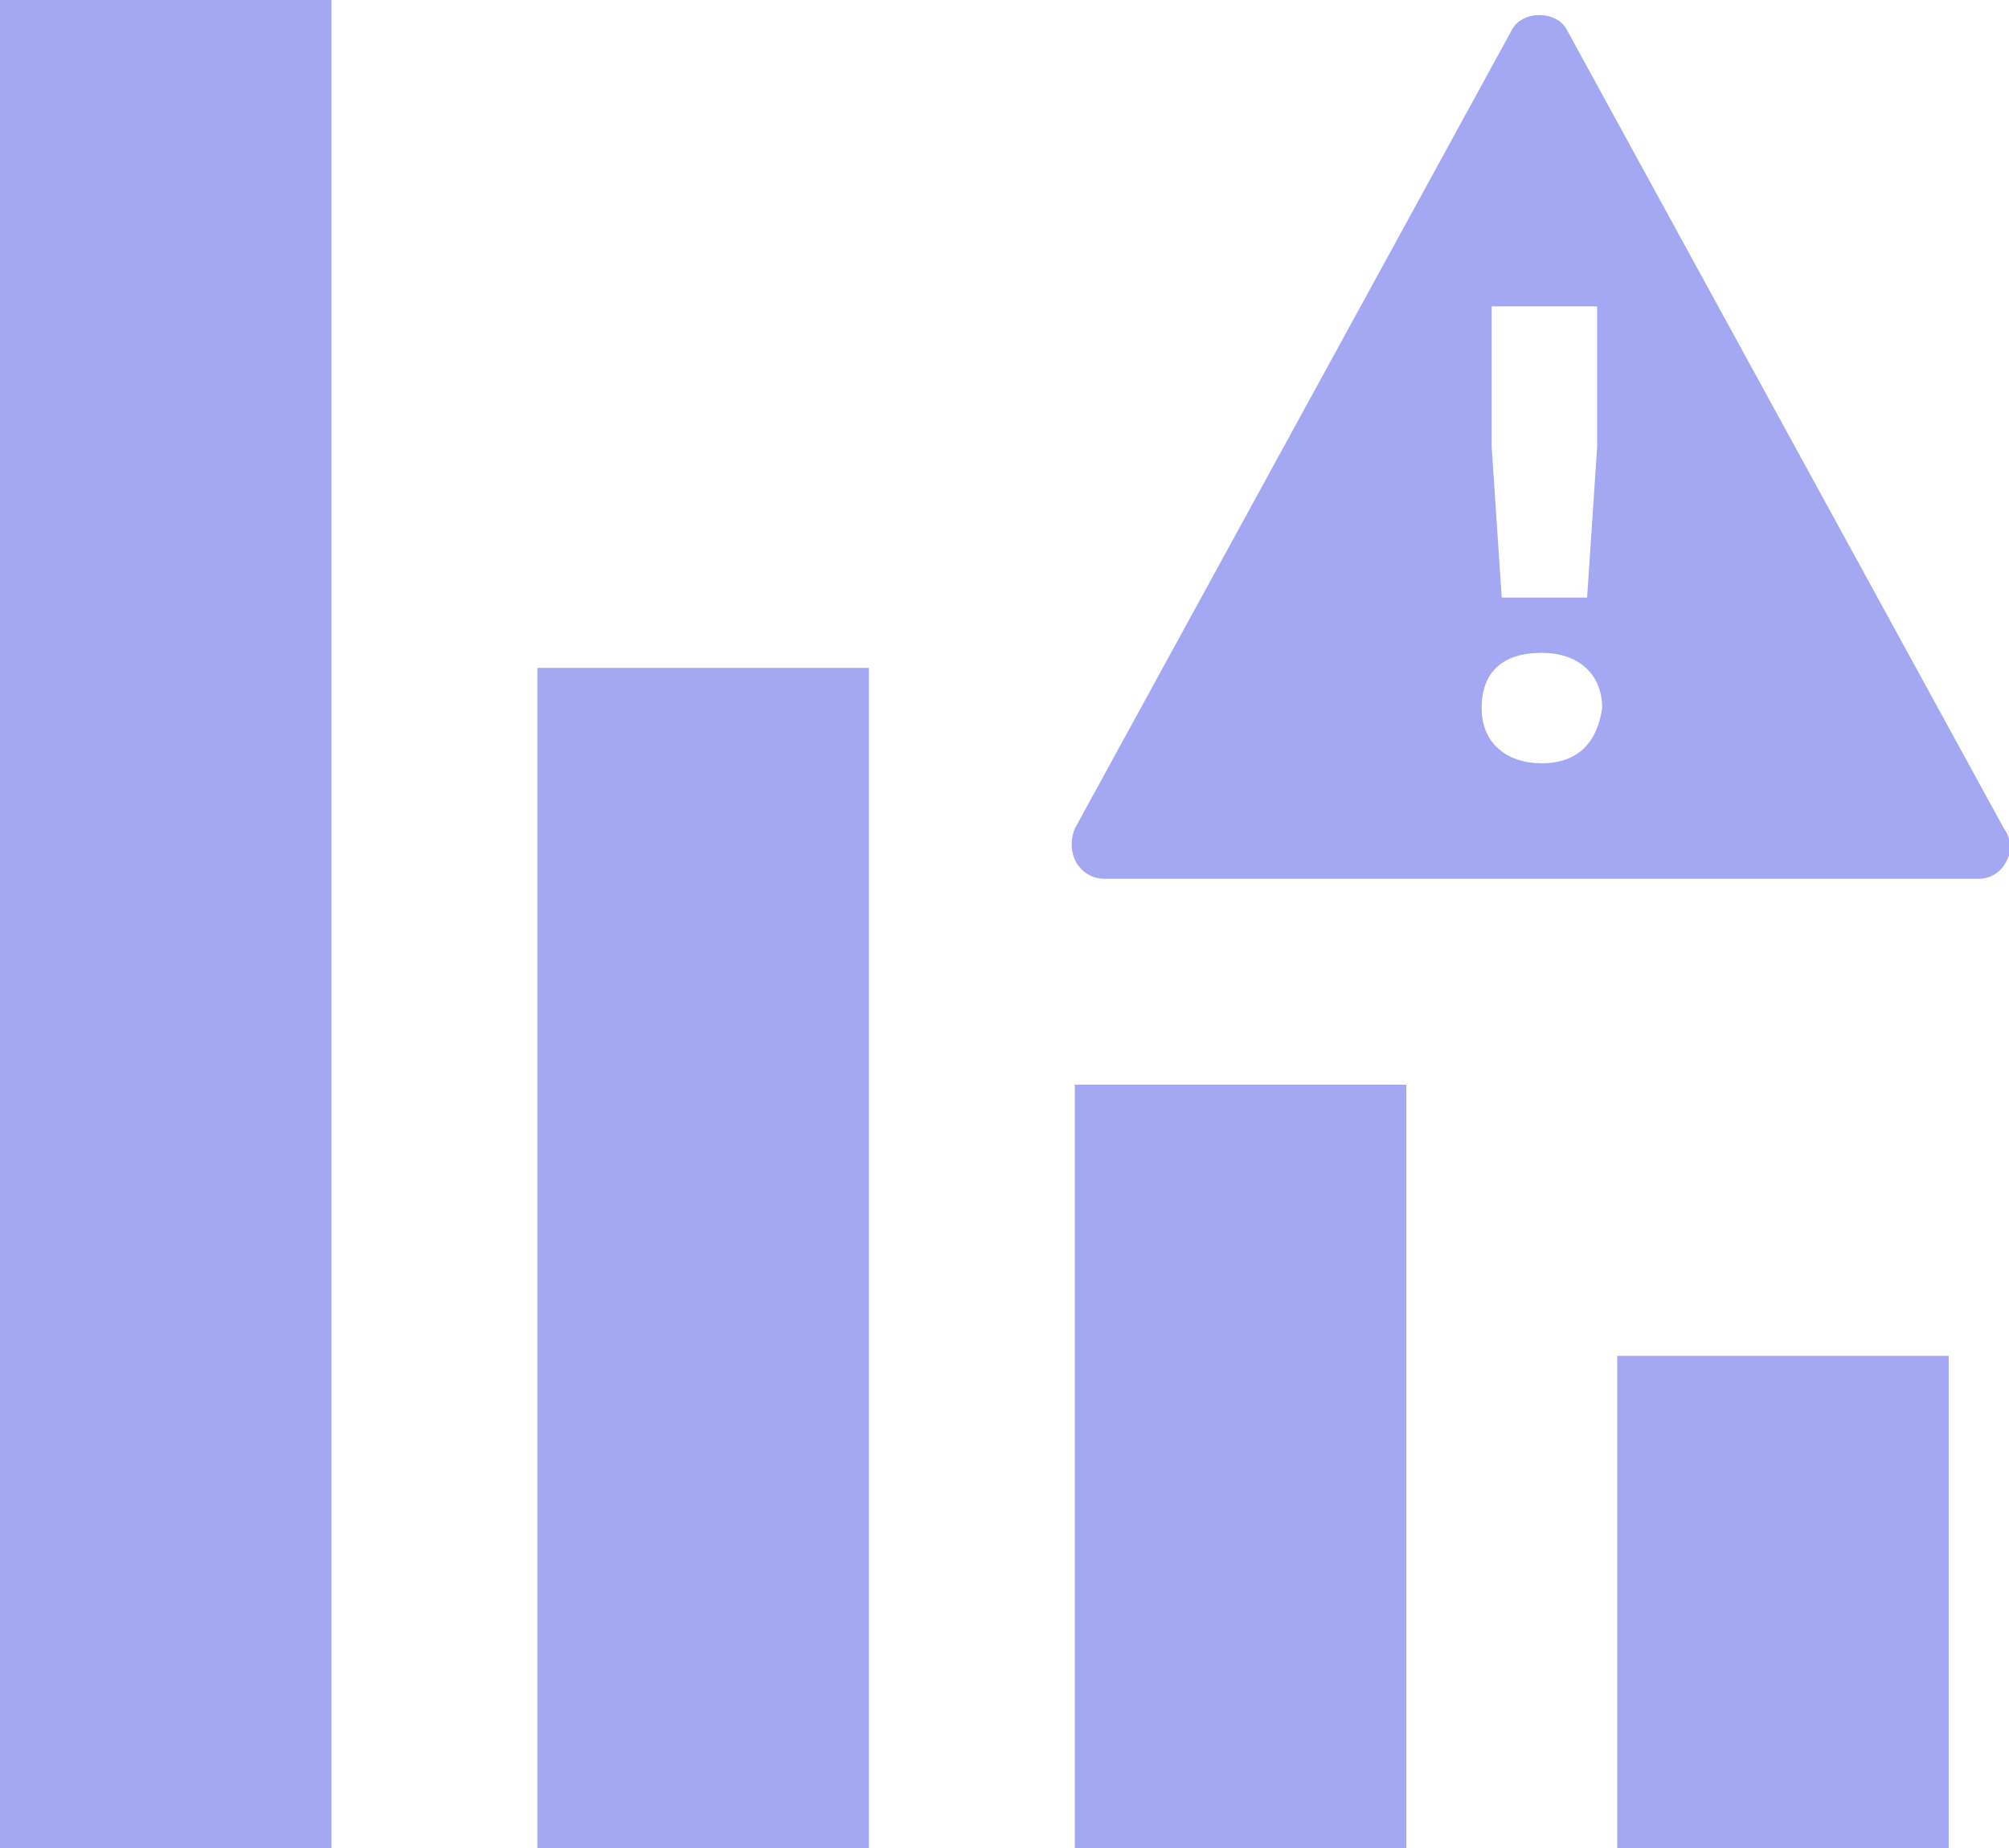
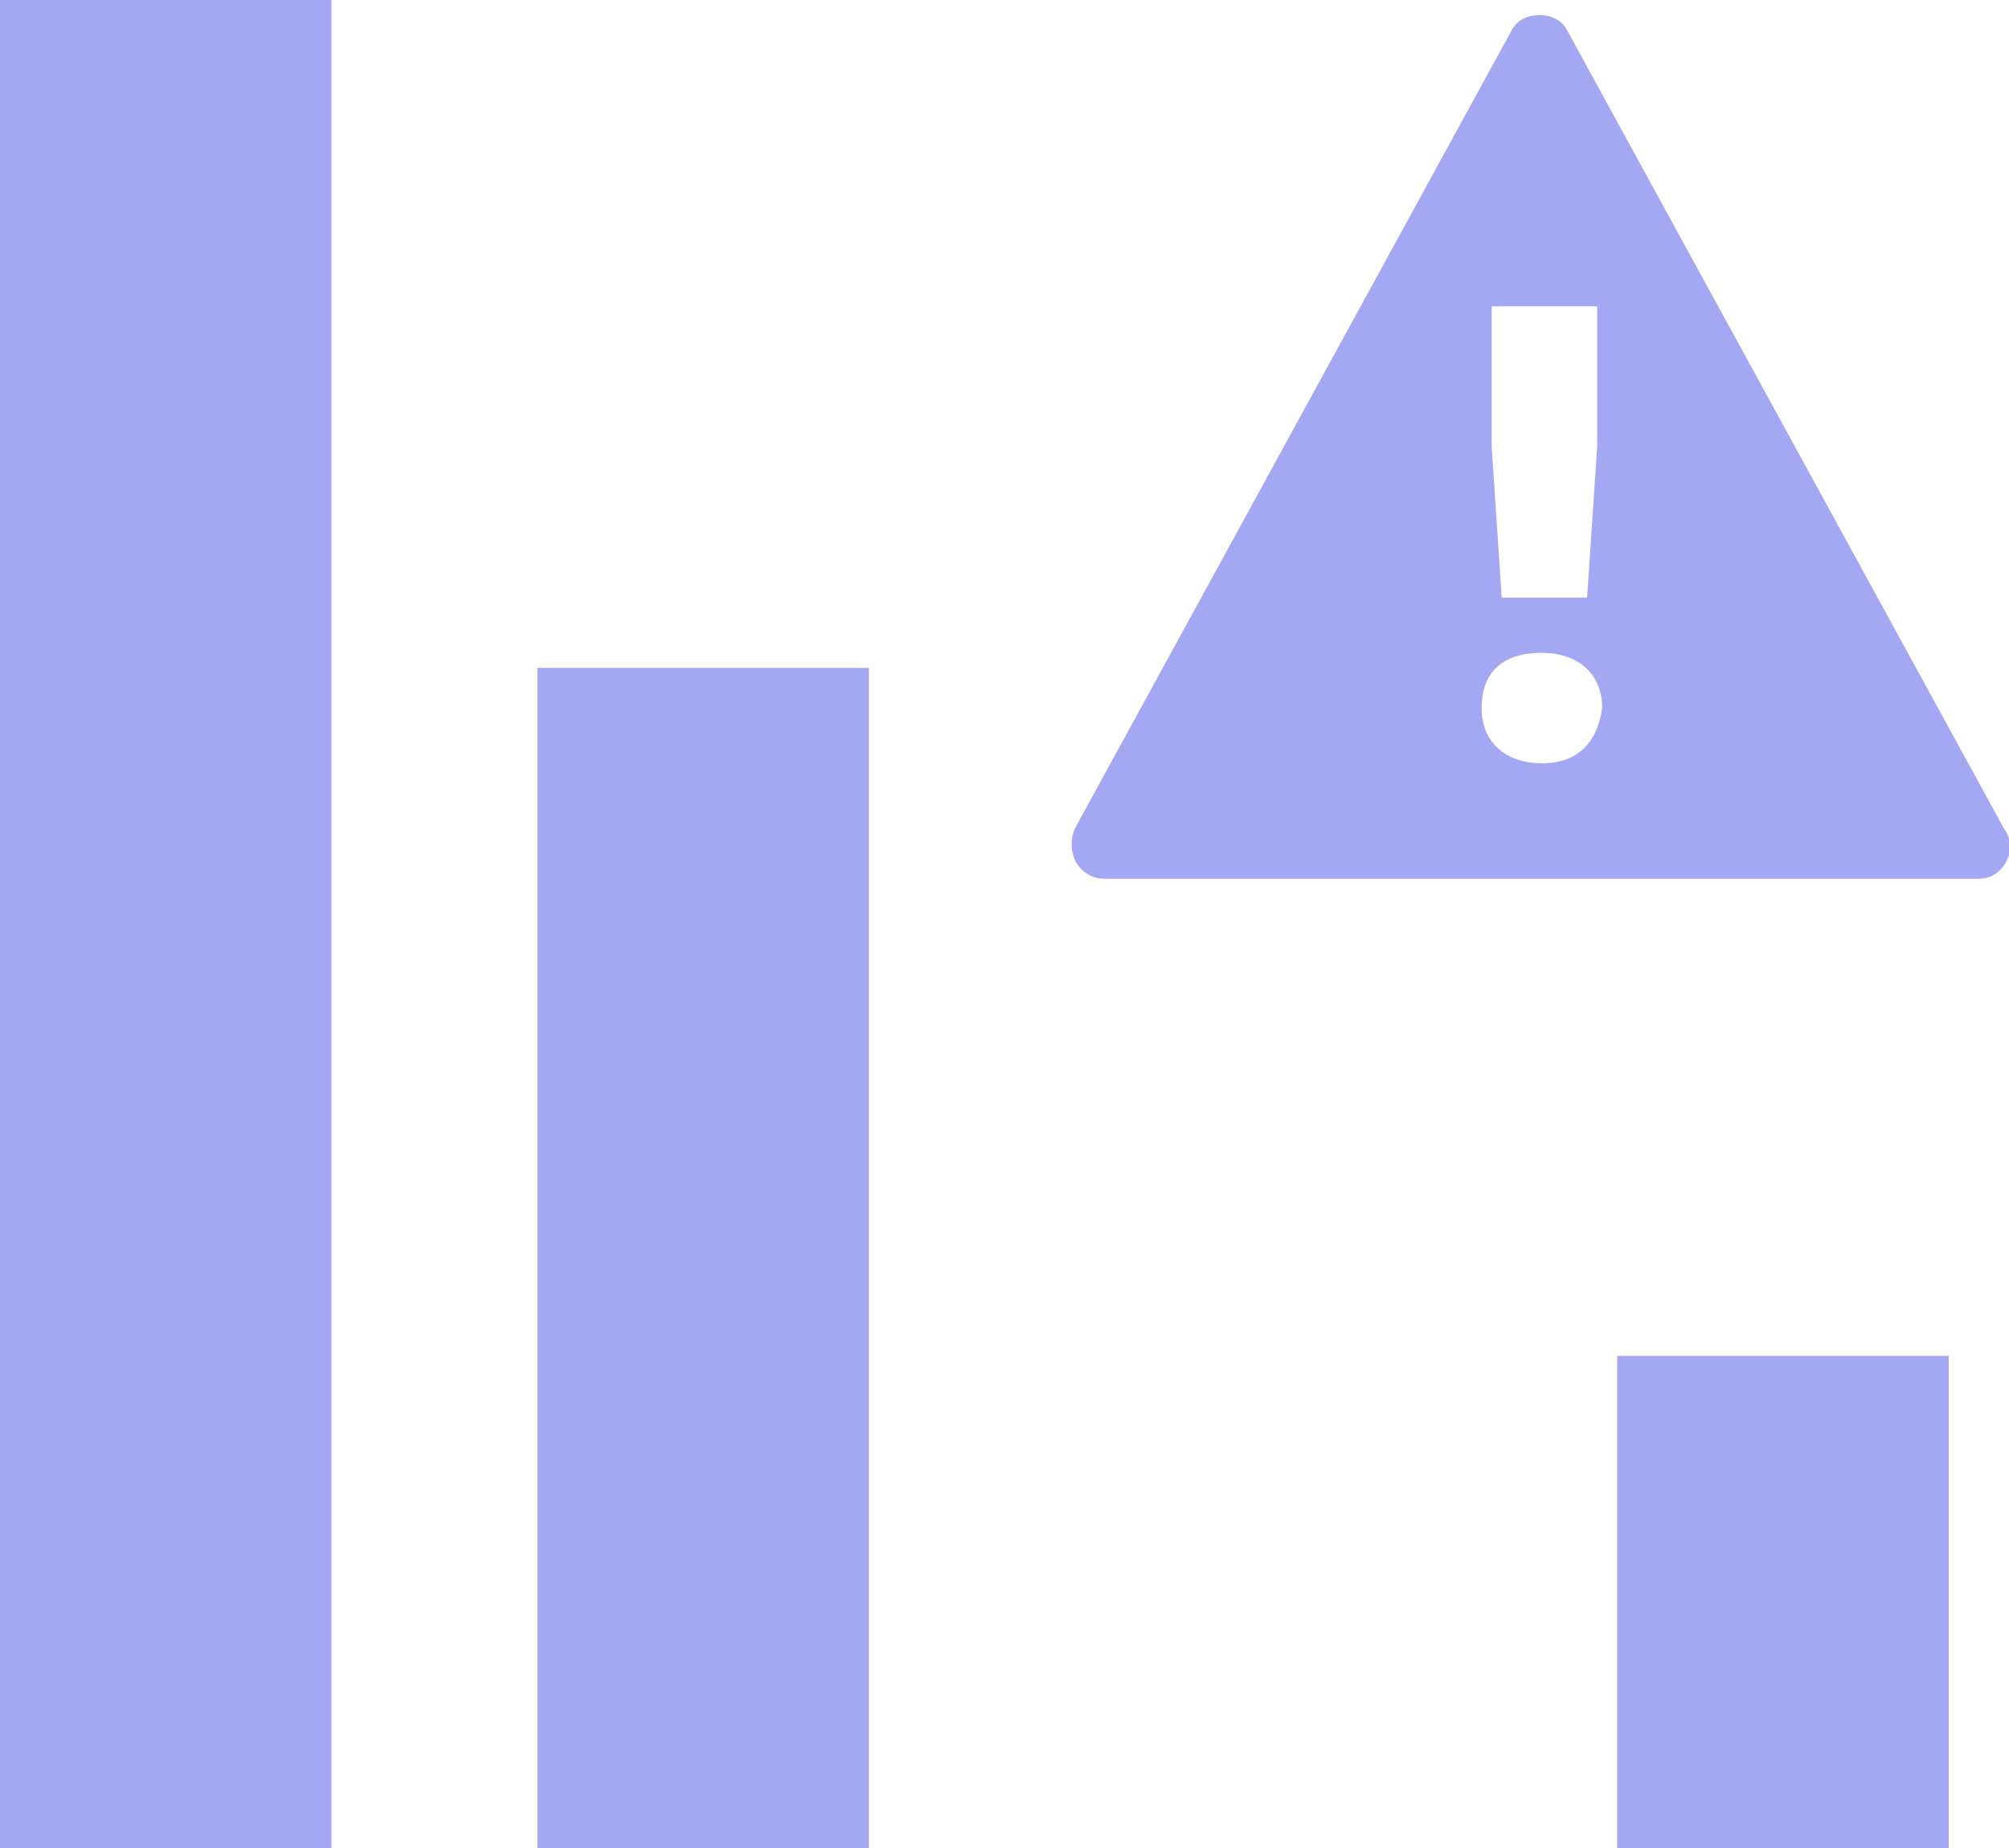
<svg xmlns="http://www.w3.org/2000/svg" version="1.1" id="Layer_1" x="0px" y="0px" viewBox="0 0 40 36.8" style="enable-background:new 0 0 40 36.8;" xml:space="preserve">
  <style type="text/css">
	.st0{fill-rule:evenodd;clip-rule:evenodd;fill:#A4A8F2;}
	.st1{fill:#A4A8F2;}
</style>
  <g>
    <path class="st0" d="M39.9,16.5L31.2,0.6c-0.2-0.4-0.9-0.4-1.1,0l-8.7,15.9c-0.2,0.5,0.1,1,0.6,1h17.4   C39.9,17.5,40.2,16.9,39.9,16.5z M29.6,6.1h2.2v2.8l-0.2,3h-1.7l-0.2-3V6.1z M30.7,15.2c-0.7,0-1.2-0.4-1.2-1.1   c0-0.7,0.4-1.1,1.2-1.1c0.7,0,1.2,0.4,1.2,1.1C31.8,14.8,31.4,15.2,30.7,15.2z" />
    <rect class="st1" width="6.6" height="36.8" />
    <rect x="10.7" y="13.3" class="st1" width="6.6" height="23.5" />
-     <rect x="21.4" y="21.6" class="st1" width="6.6" height="15.2" />
    <rect x="32.2" y="27" class="st1" width="6.6" height="9.8" />
  </g>
</svg>